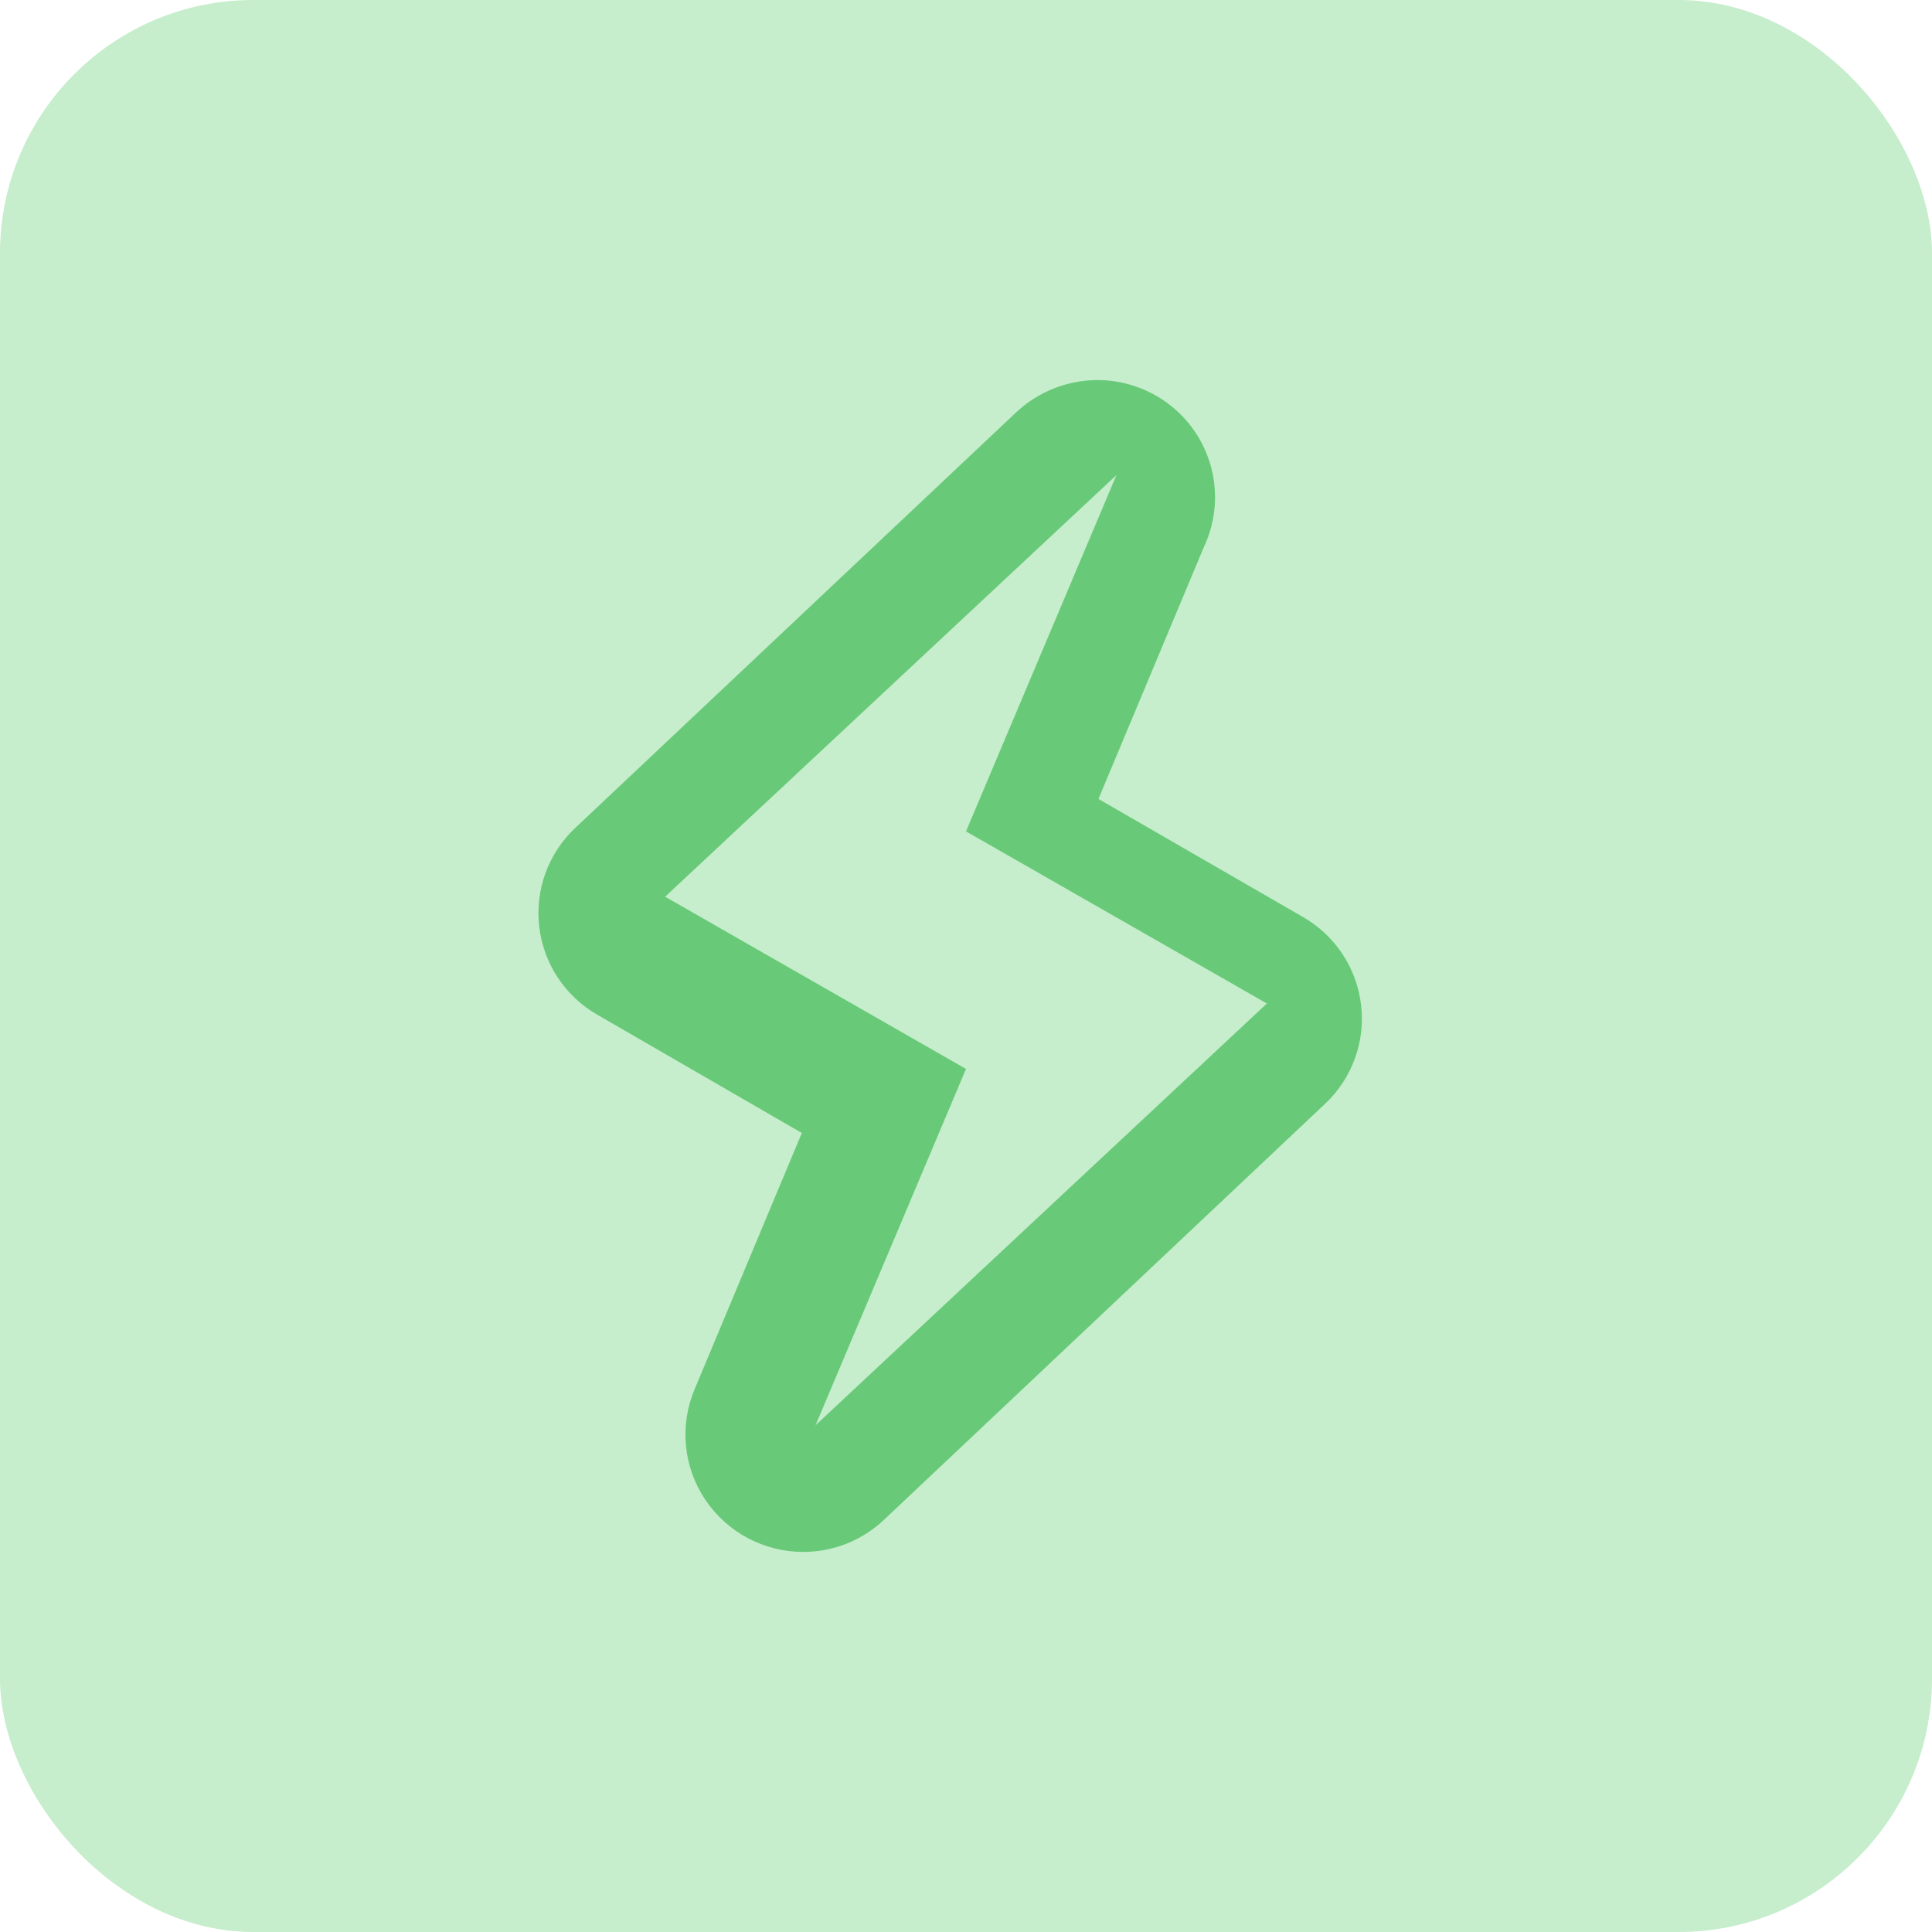
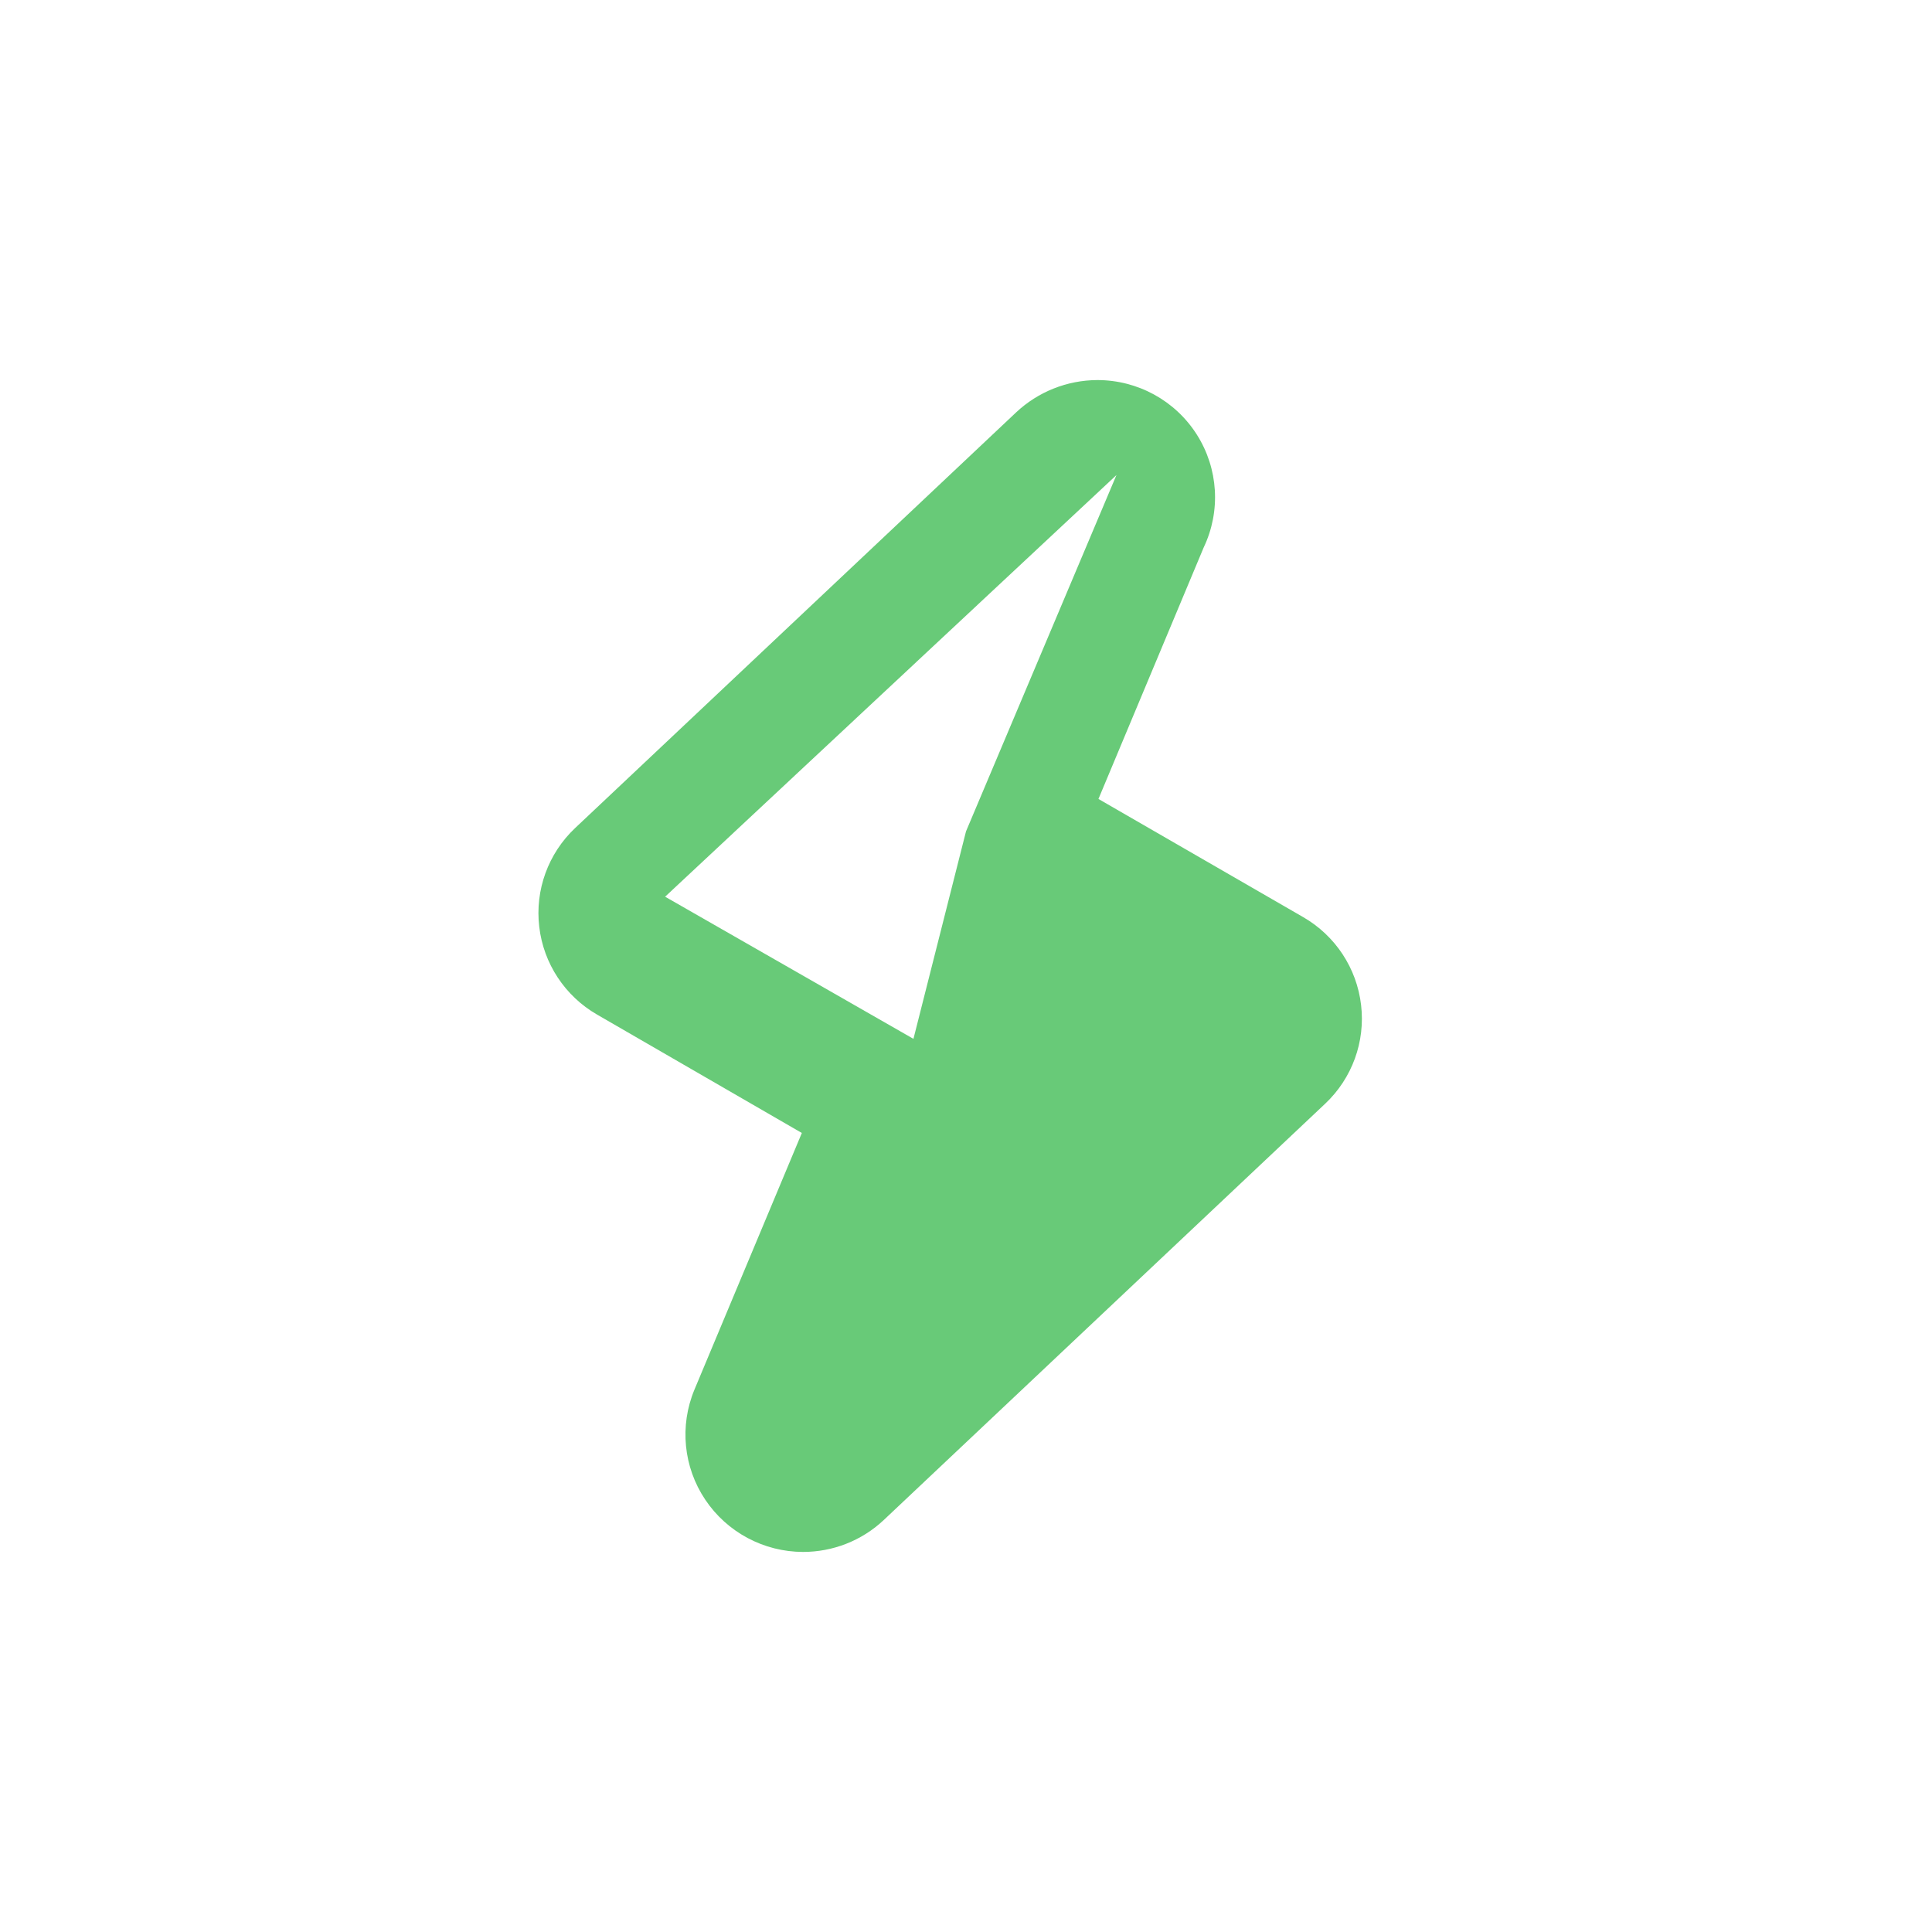
<svg xmlns="http://www.w3.org/2000/svg" width="61px" height="61px" viewBox="0 0 61 61" version="1.1">
  <title>98E819ED-4963-4B0B-8BD6-6560489F7C67</title>
  <g id="Sito-web" stroke="none" stroke-width="1" fill="none" fill-rule="evenodd">
    <g id="HP-4_foto-hero-1" transform="translate(-132, -1861)">
      <g id="Group-8" transform="translate(132, 1861)">
-         <rect id="Rectangle" fill="#C6EDCC" x="0" y="0" width="61" height="61" rx="8" />
-         <path d="M35.25,15 L30.5,26.25 L40,31.684 L25.75,45 L30.5,33.75 L21,28.312 L35.25,15 M34.645,12 C33.693,12.004 32.777,12.369 32.084,13.019 L18.159,26.144 C17.308,26.947 16.888,28.103 17.026,29.262 C17.16,30.42 17.838,31.449 18.85,32.033 L25.317,35.772 L21.926,43.876 C21.45,45.018 21.578,46.322 22.267,47.35 C22.956,48.379 24.115,48.998 25.356,49 C26.281,49 27.201,48.656 27.91,47.986 L41.841,34.847 C42.692,34.045 43.112,32.889 42.974,31.73 C42.839,30.572 42.163,29.545 41.15,28.959 L34.682,25.226 L38.005,17.285 C38.551,16.138 38.469,14.793 37.787,13.72 C37.106,12.648 35.92,11.999 34.645,12 Z" id="Shape" fill="#68CA78" fill-rule="nonzero" />
+         <path d="M35.25,15 L30.5,26.25 L25.75,45 L30.5,33.75 L21,28.312 L35.25,15 M34.645,12 C33.693,12.004 32.777,12.369 32.084,13.019 L18.159,26.144 C17.308,26.947 16.888,28.103 17.026,29.262 C17.16,30.42 17.838,31.449 18.85,32.033 L25.317,35.772 L21.926,43.876 C21.45,45.018 21.578,46.322 22.267,47.35 C22.956,48.379 24.115,48.998 25.356,49 C26.281,49 27.201,48.656 27.91,47.986 L41.841,34.847 C42.692,34.045 43.112,32.889 42.974,31.73 C42.839,30.572 42.163,29.545 41.15,28.959 L34.682,25.226 L38.005,17.285 C38.551,16.138 38.469,14.793 37.787,13.72 C37.106,12.648 35.92,11.999 34.645,12 Z" id="Shape" fill="#68CA78" fill-rule="nonzero" />
      </g>
    </g>
  </g>
</svg>